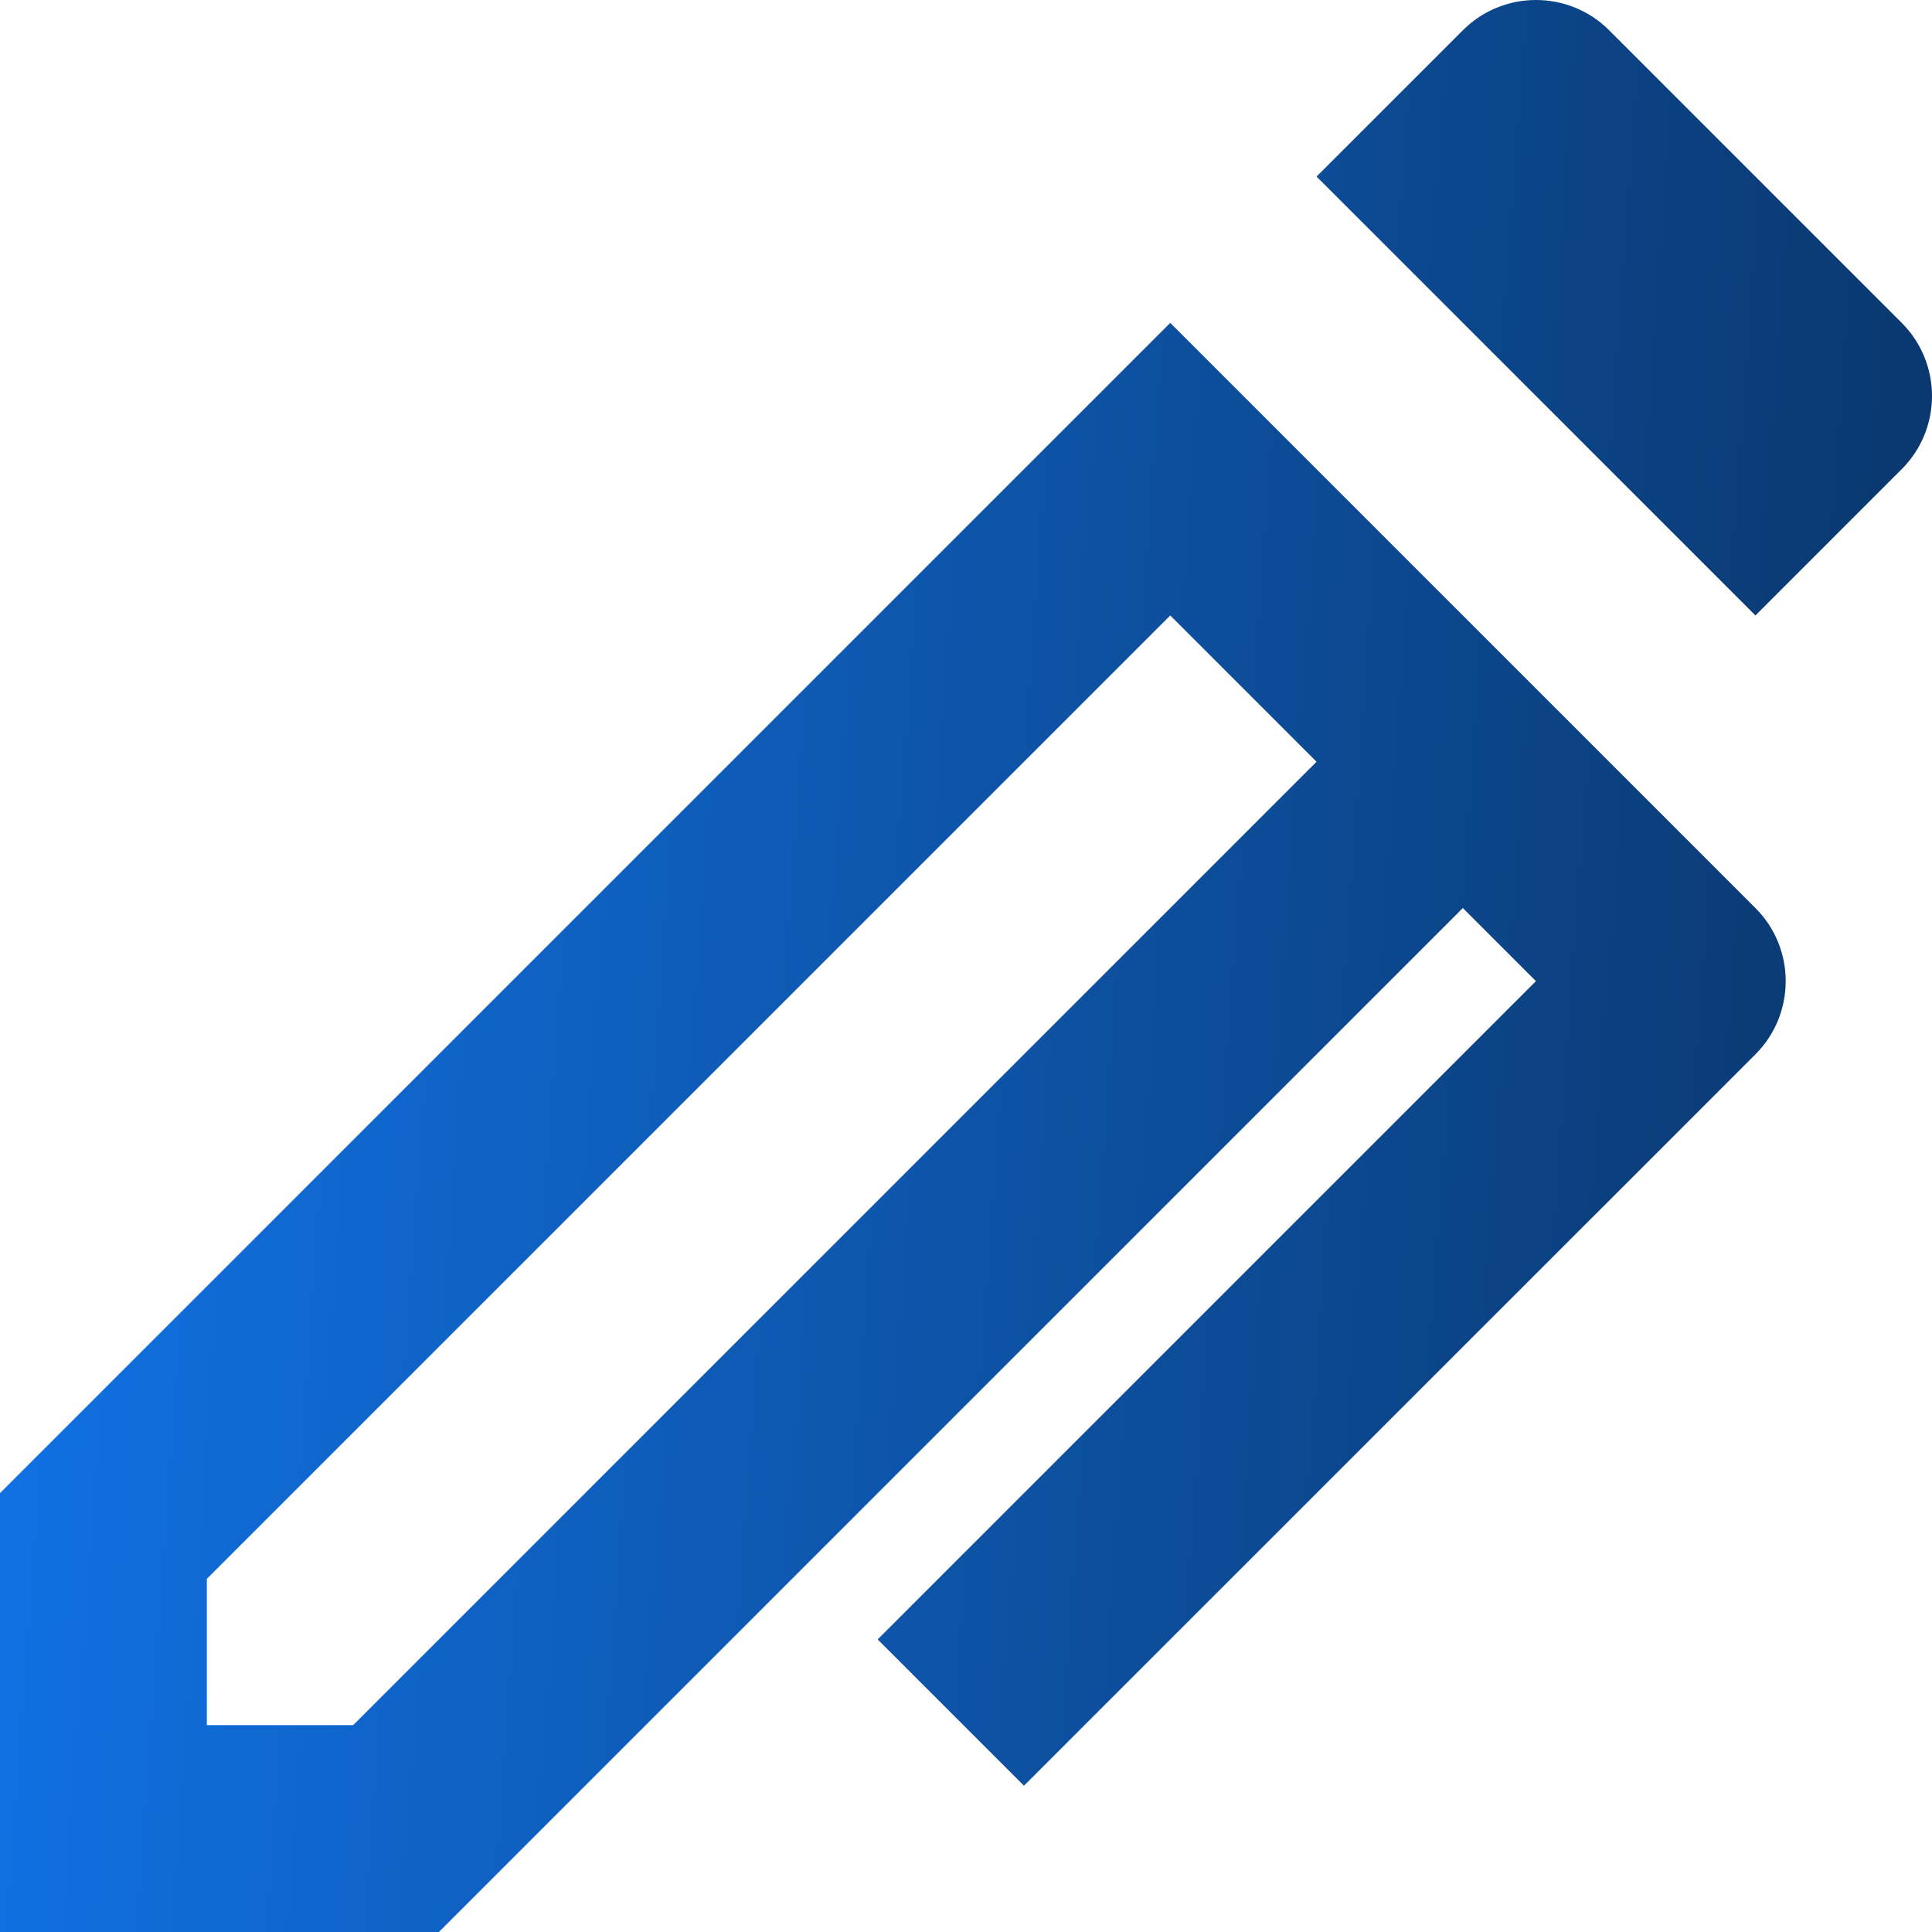
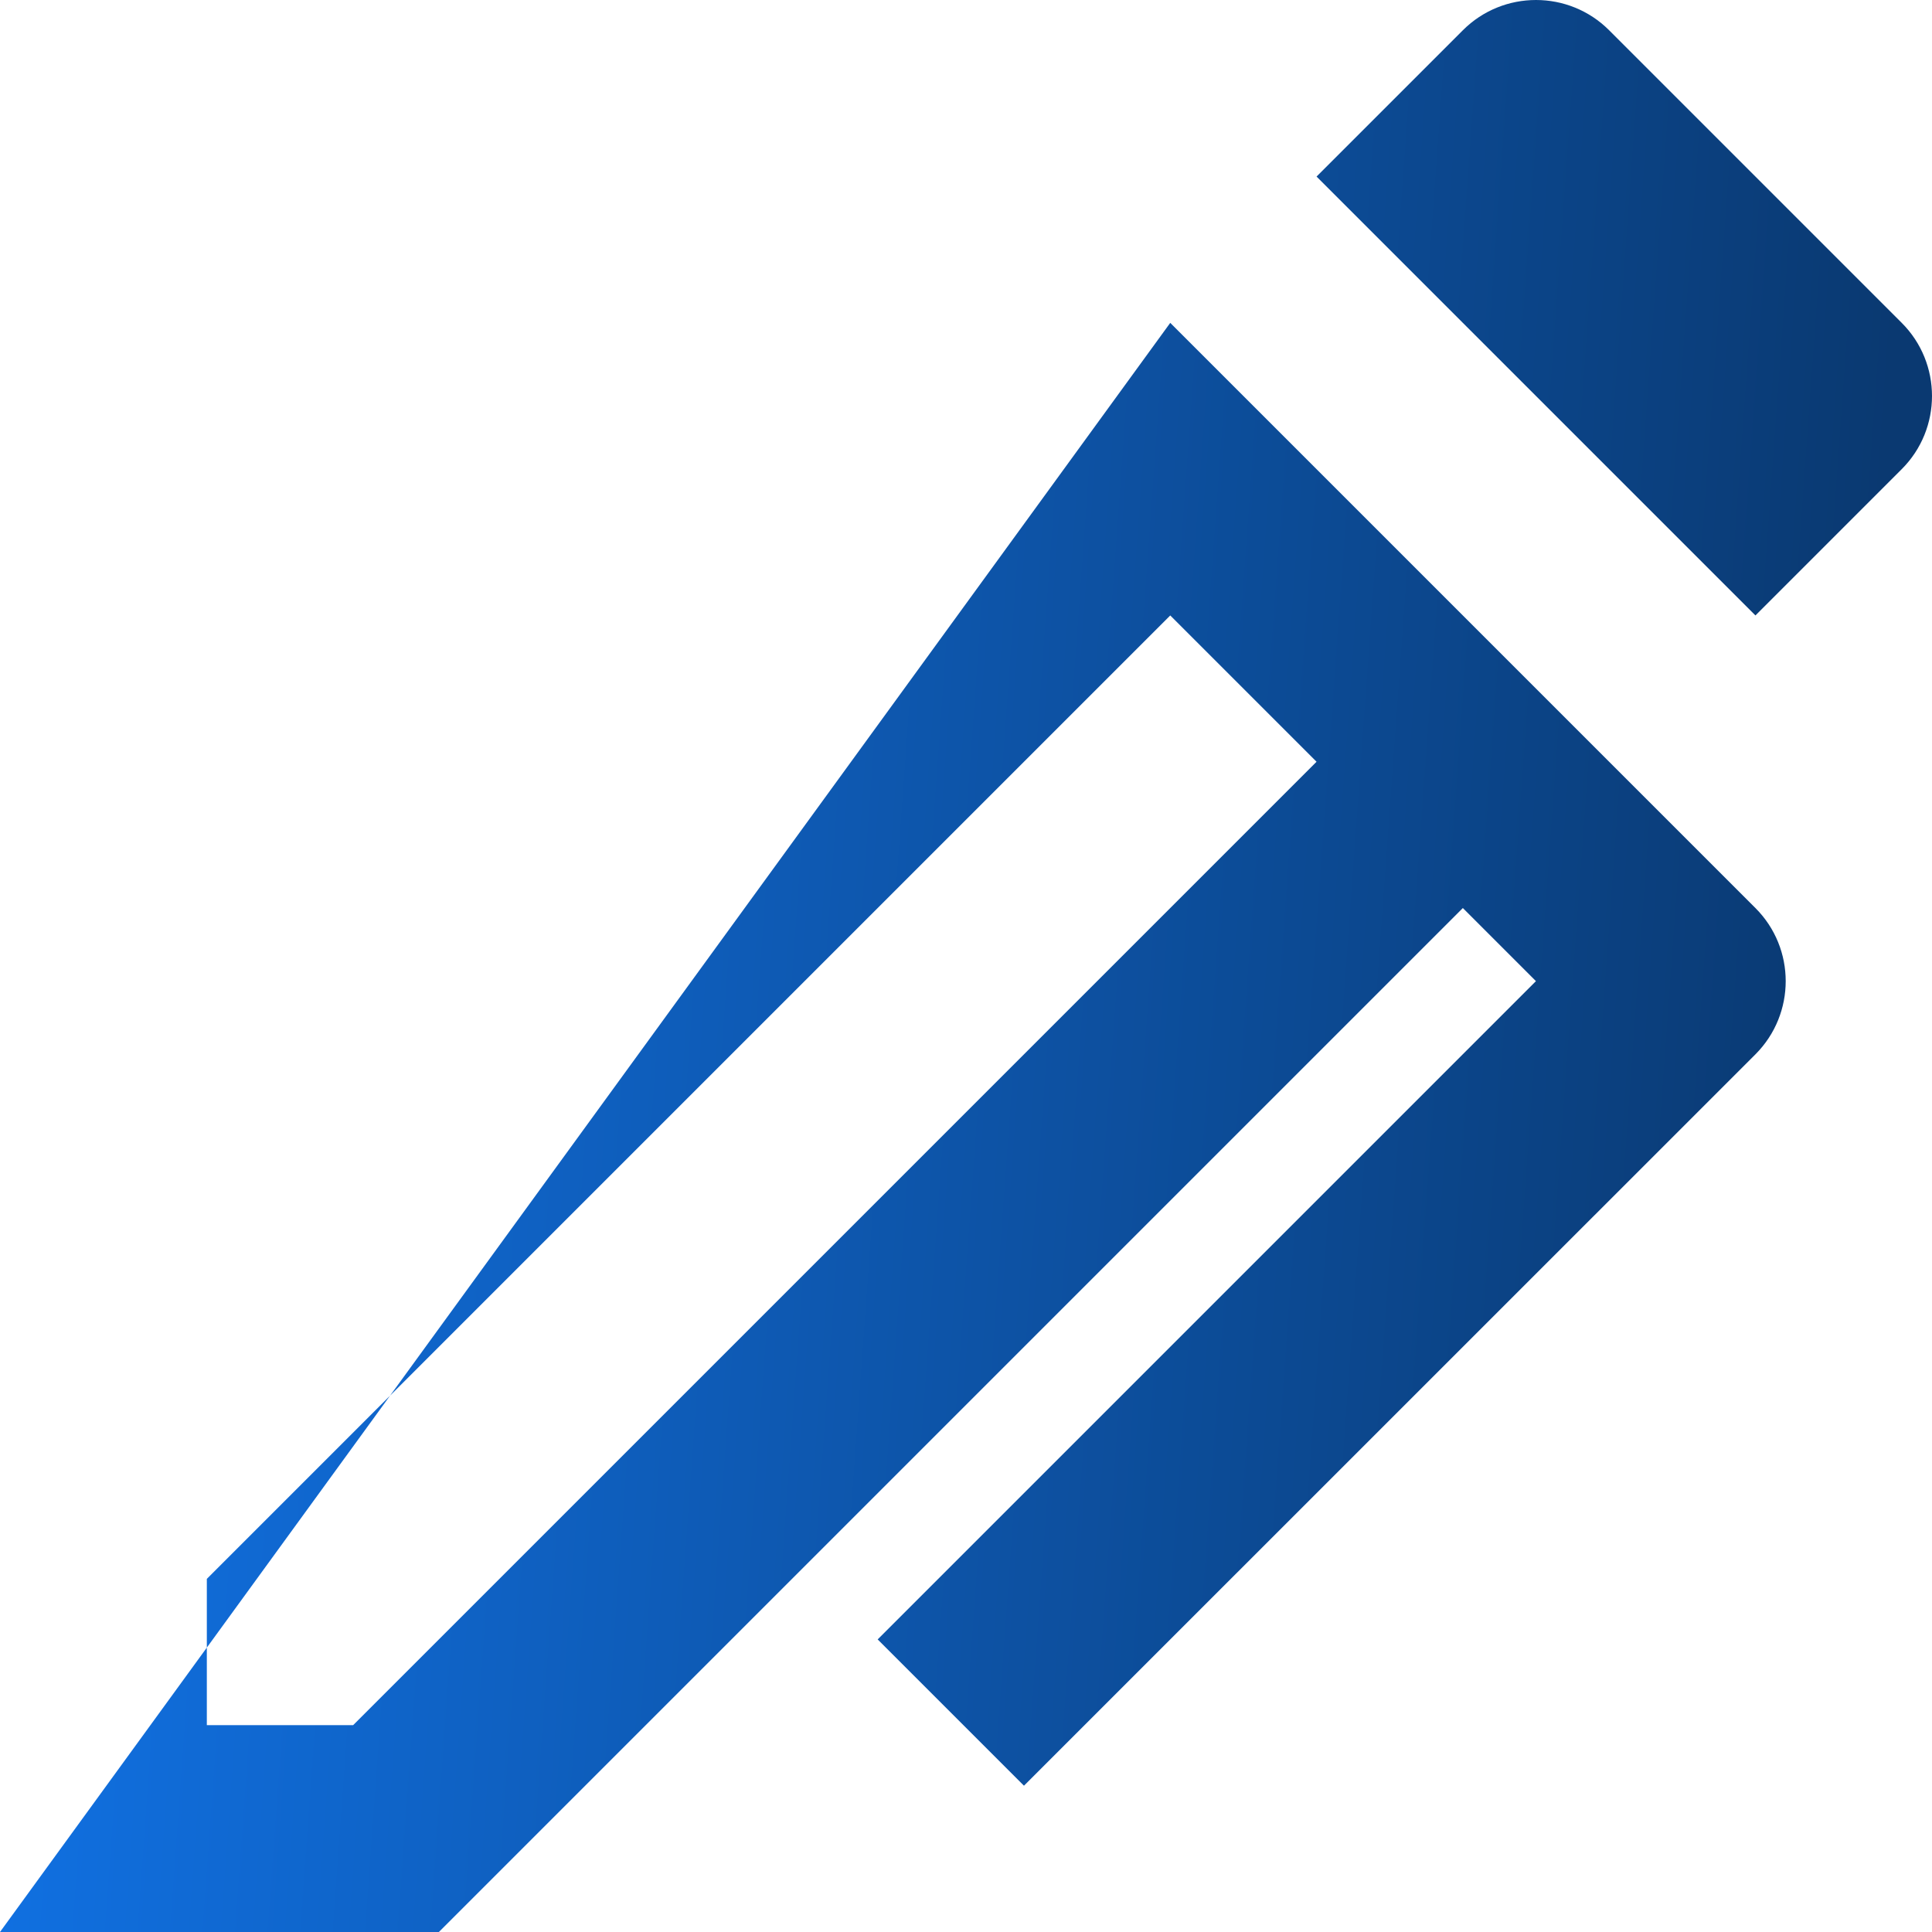
<svg xmlns="http://www.w3.org/2000/svg" width="18" height="18" viewBox="0 0 18 18" fill="none">
-   <path d="M14.31 9.141L13.629 8.46L4.089 18H0V13.911L10.903 3.008L16.355 8.46C16.731 8.836 16.731 9.446 16.355 9.823L9.54 16.637L8.177 15.274L14.31 9.141ZM12.266 7.097L10.903 5.734L1.927 14.71V16.073H3.29L12.266 7.097ZM14.992 0.282L17.718 3.008C18.094 3.384 18.094 3.995 17.718 4.371L16.355 5.734L12.266 1.645L13.629 0.282C14.005 -0.094 14.616 -0.094 14.992 0.282Z" fill="url(#paint0_linear_795_1078)" />
+   <path d="M14.31 9.141L13.629 8.46L4.089 18H0L10.903 3.008L16.355 8.46C16.731 8.836 16.731 9.446 16.355 9.823L9.54 16.637L8.177 15.274L14.31 9.141ZM12.266 7.097L10.903 5.734L1.927 14.71V16.073H3.29L12.266 7.097ZM14.992 0.282L17.718 3.008C18.094 3.384 18.094 3.995 17.718 4.371L16.355 5.734L12.266 1.645L13.629 0.282C14.005 -0.094 14.616 -0.094 14.992 0.282Z" fill="url(#paint0_linear_795_1078)" />
  <defs>
    <linearGradient id="paint0_linear_795_1078" x1="0" y1="0" x2="17.798" y2="1.286" gradientUnits="userSpaceOnUse">
      <stop stop-color="#1174E9" />
      <stop offset="1" stop-color="#0A3971" />
    </linearGradient>
  </defs>
</svg>